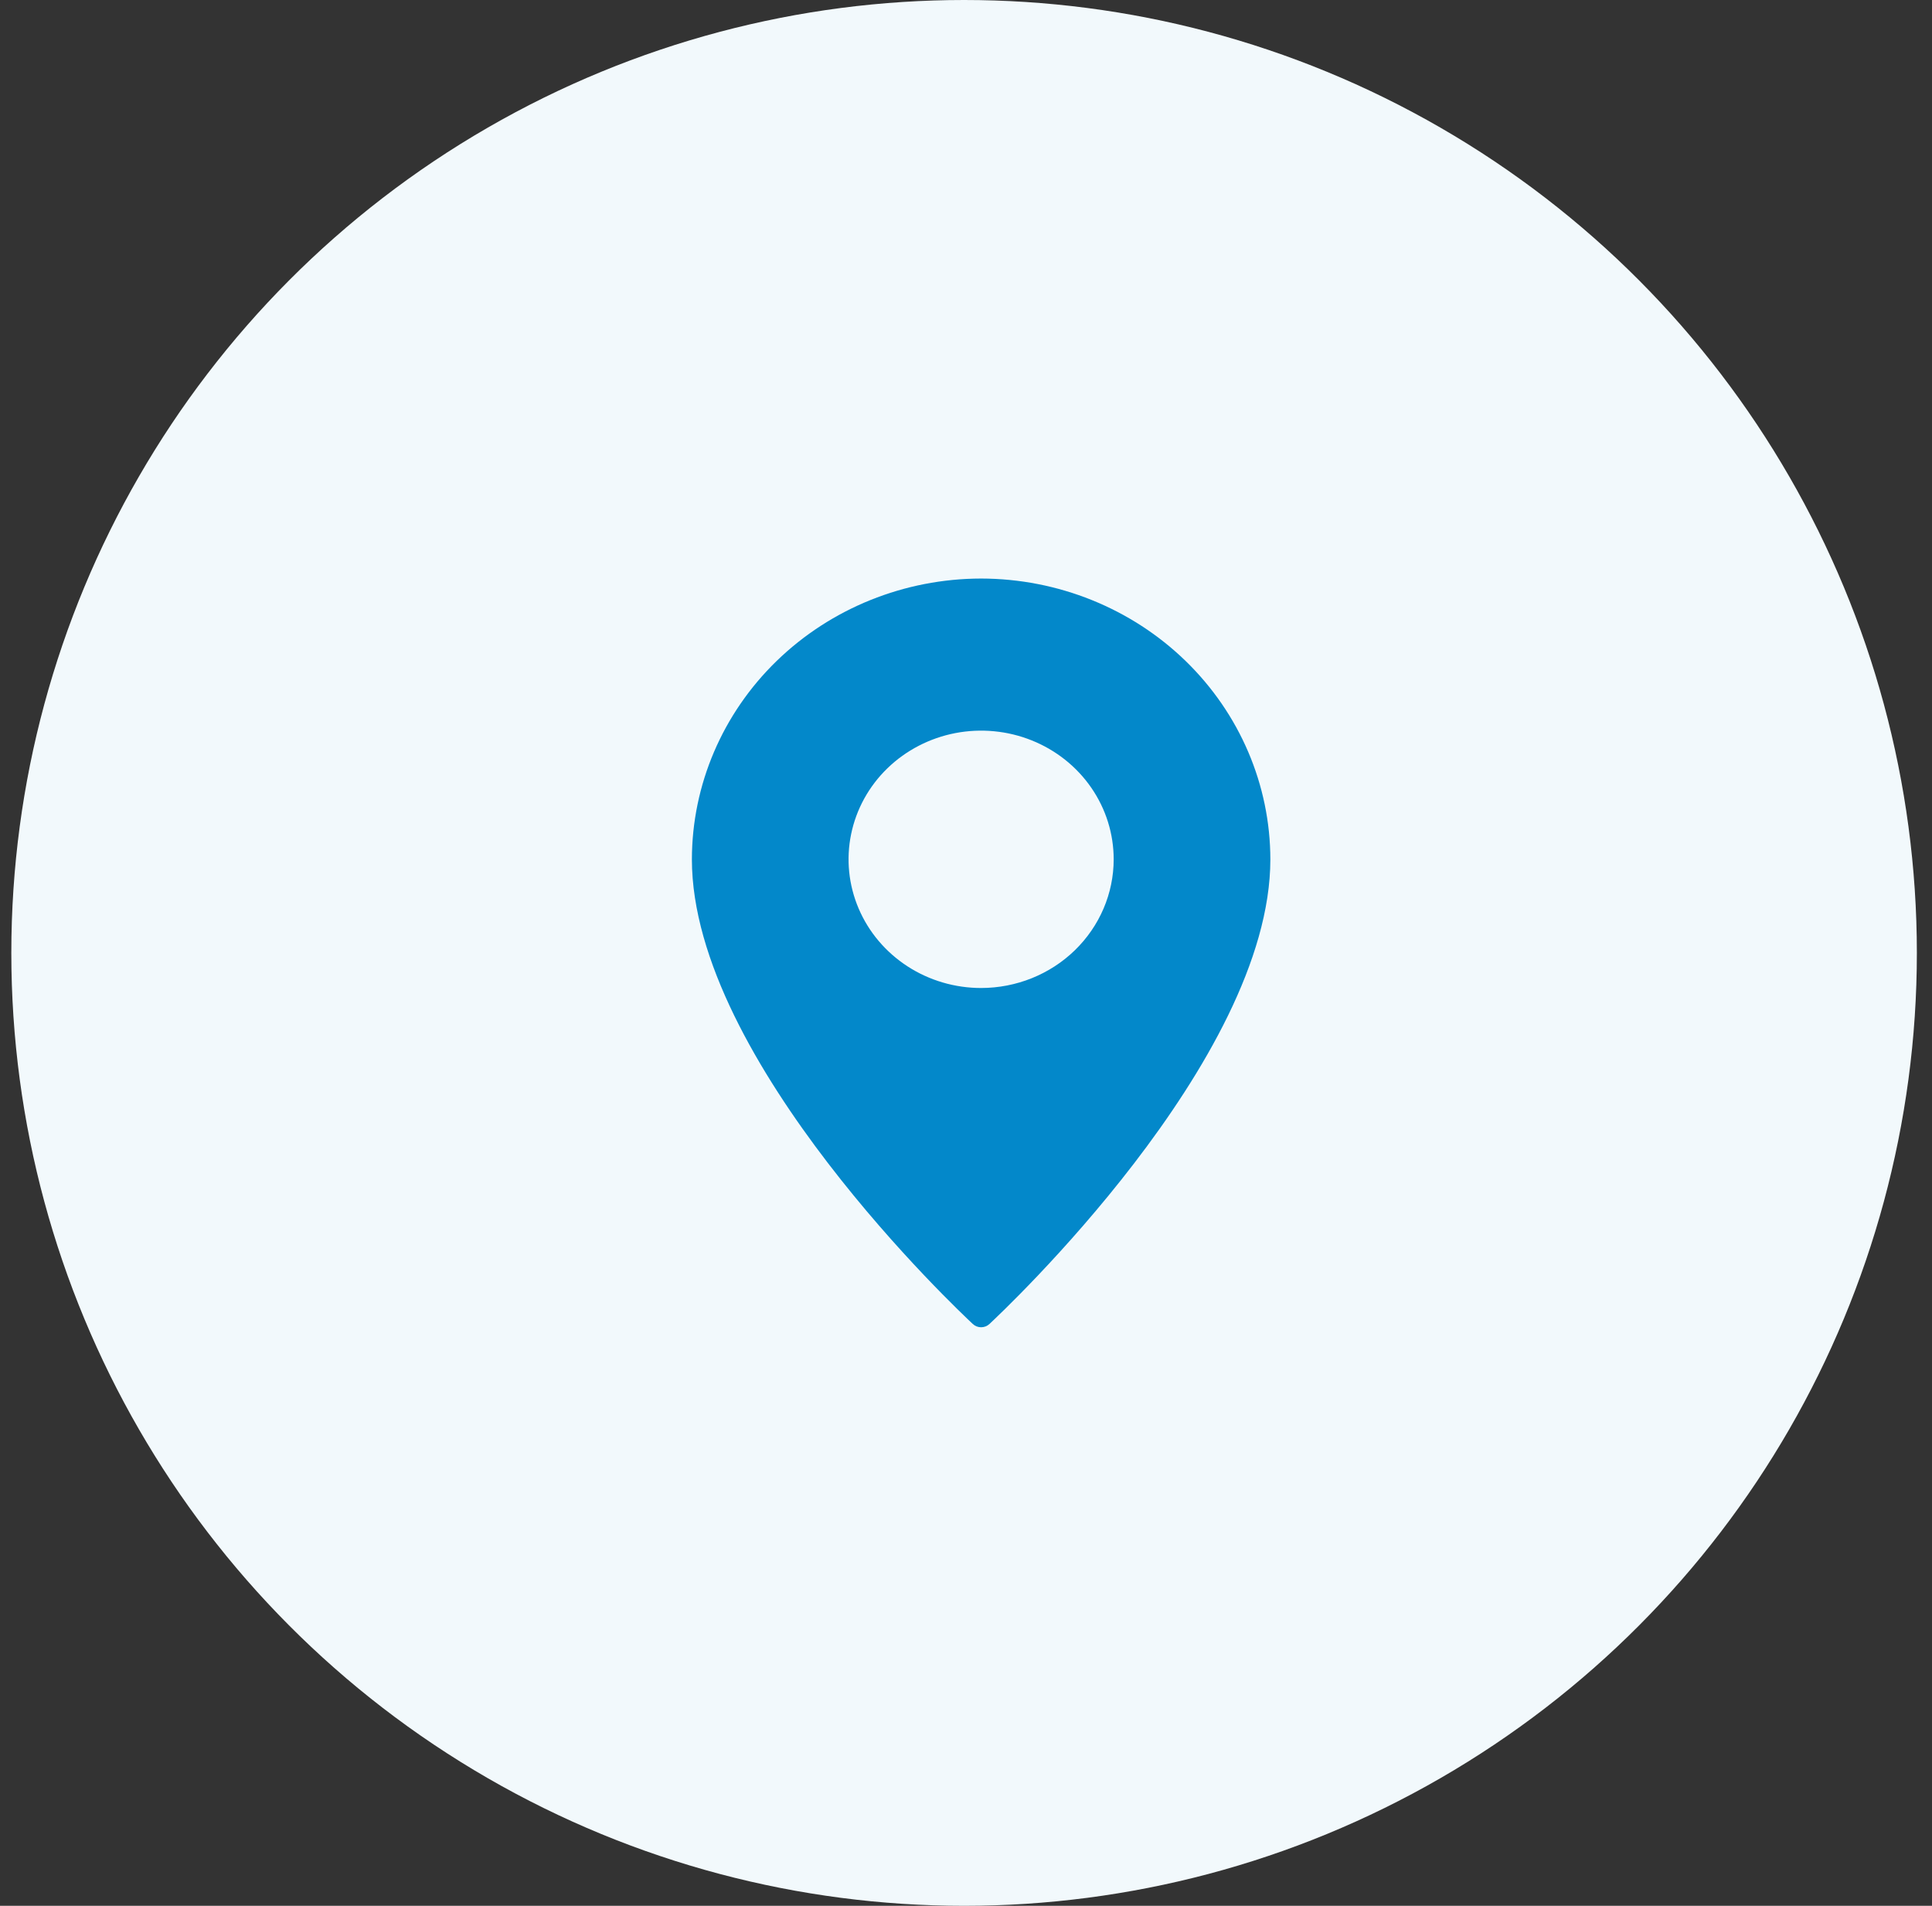
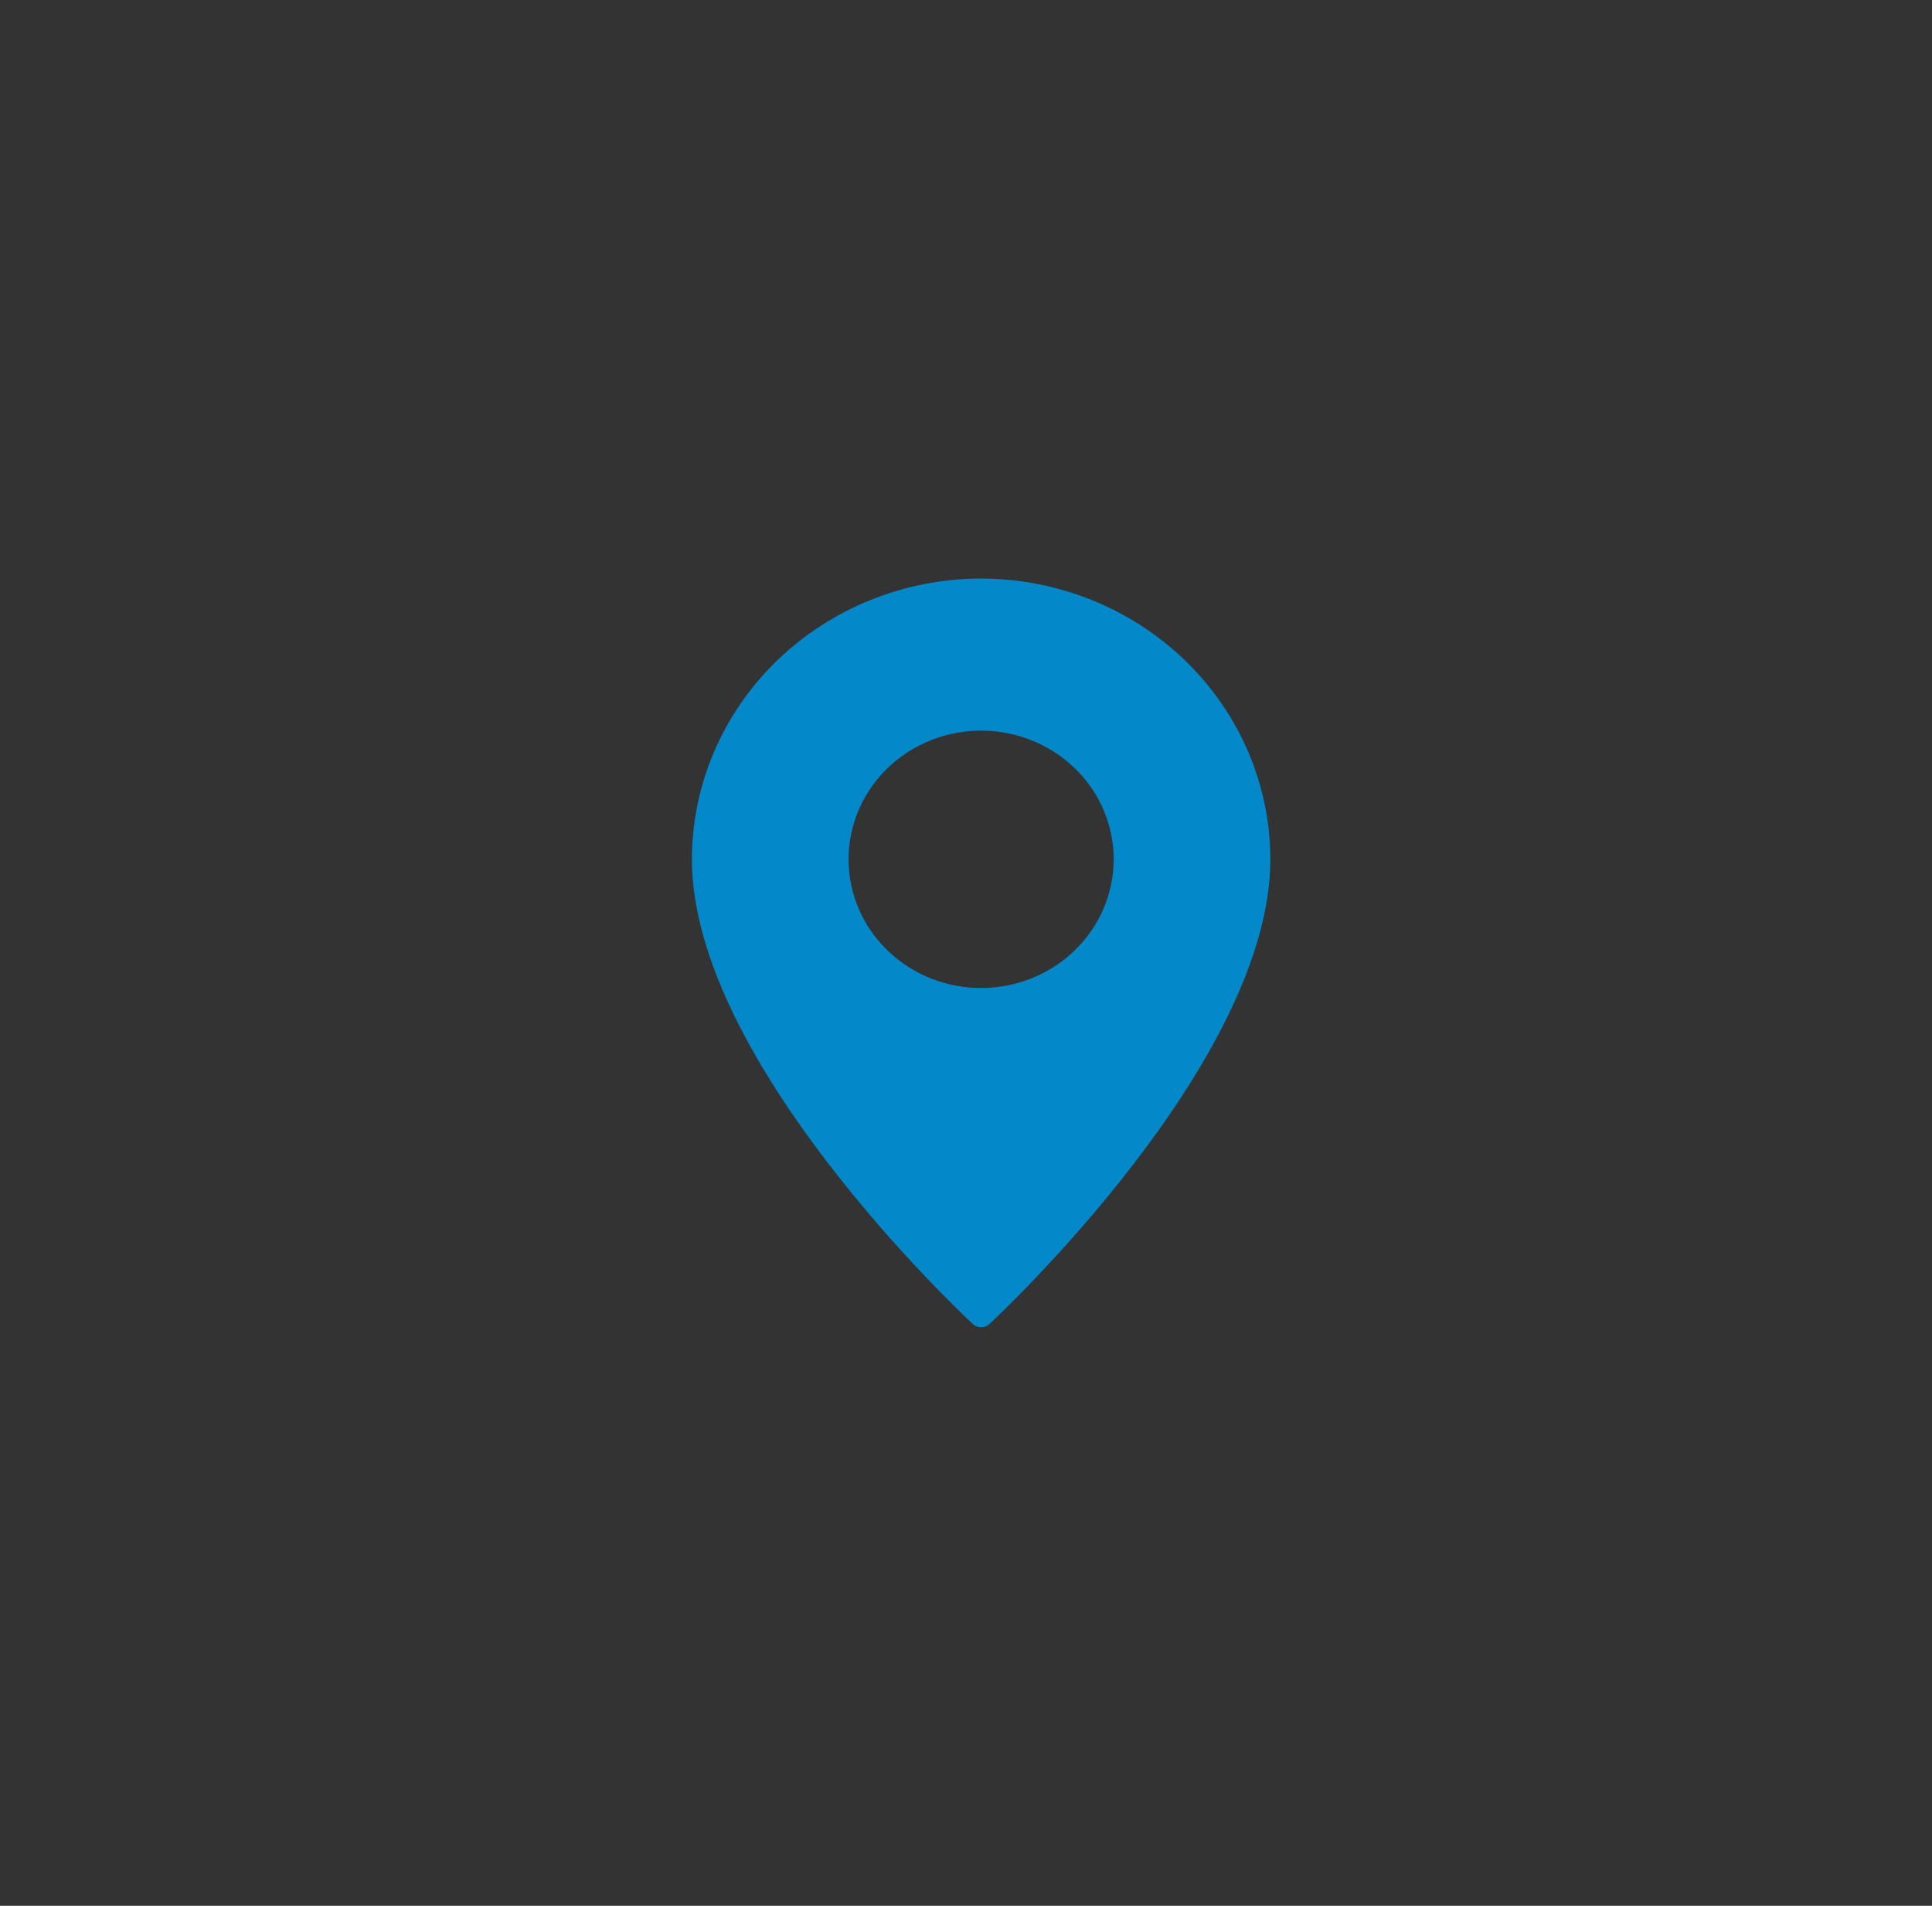
<svg xmlns="http://www.w3.org/2000/svg" width="73" height="72" viewBox="0 0 73 72" fill="none">
  <rect x="0" y="0" width="73" height="72" fill="#333333" stroke="none" />
-   <circle cx="36.428" cy="36" r="36" fill="#F2F9FC" />
  <path d="M37.071 21.857C34.174 21.861 31.397 22.98 29.348 24.968C27.299 26.956 26.147 29.652 26.143 32.464C26.143 40.079 36.325 49.617 36.757 50.019C36.841 50.099 36.954 50.143 37.071 50.143C37.189 50.143 37.301 50.099 37.386 50.019C37.818 49.617 48 40.079 48 32.464C47.996 29.652 46.843 26.956 44.795 24.968C42.746 22.98 39.969 21.861 37.071 21.857ZM37.071 37.326C36.081 37.326 35.112 37.041 34.289 36.507C33.465 35.972 32.823 35.213 32.444 34.325C32.065 33.436 31.965 32.459 32.159 31.516C32.352 30.573 32.829 29.706 33.529 29.027C34.23 28.347 35.123 27.884 36.094 27.696C37.066 27.509 38.073 27.605 38.988 27.973C39.904 28.341 40.686 28.964 41.236 29.763C41.787 30.563 42.08 31.503 42.08 32.464C42.08 33.753 41.551 34.99 40.612 35.901C39.673 36.813 38.4 37.325 37.071 37.326Z" fill="#0388CA" />
</svg>